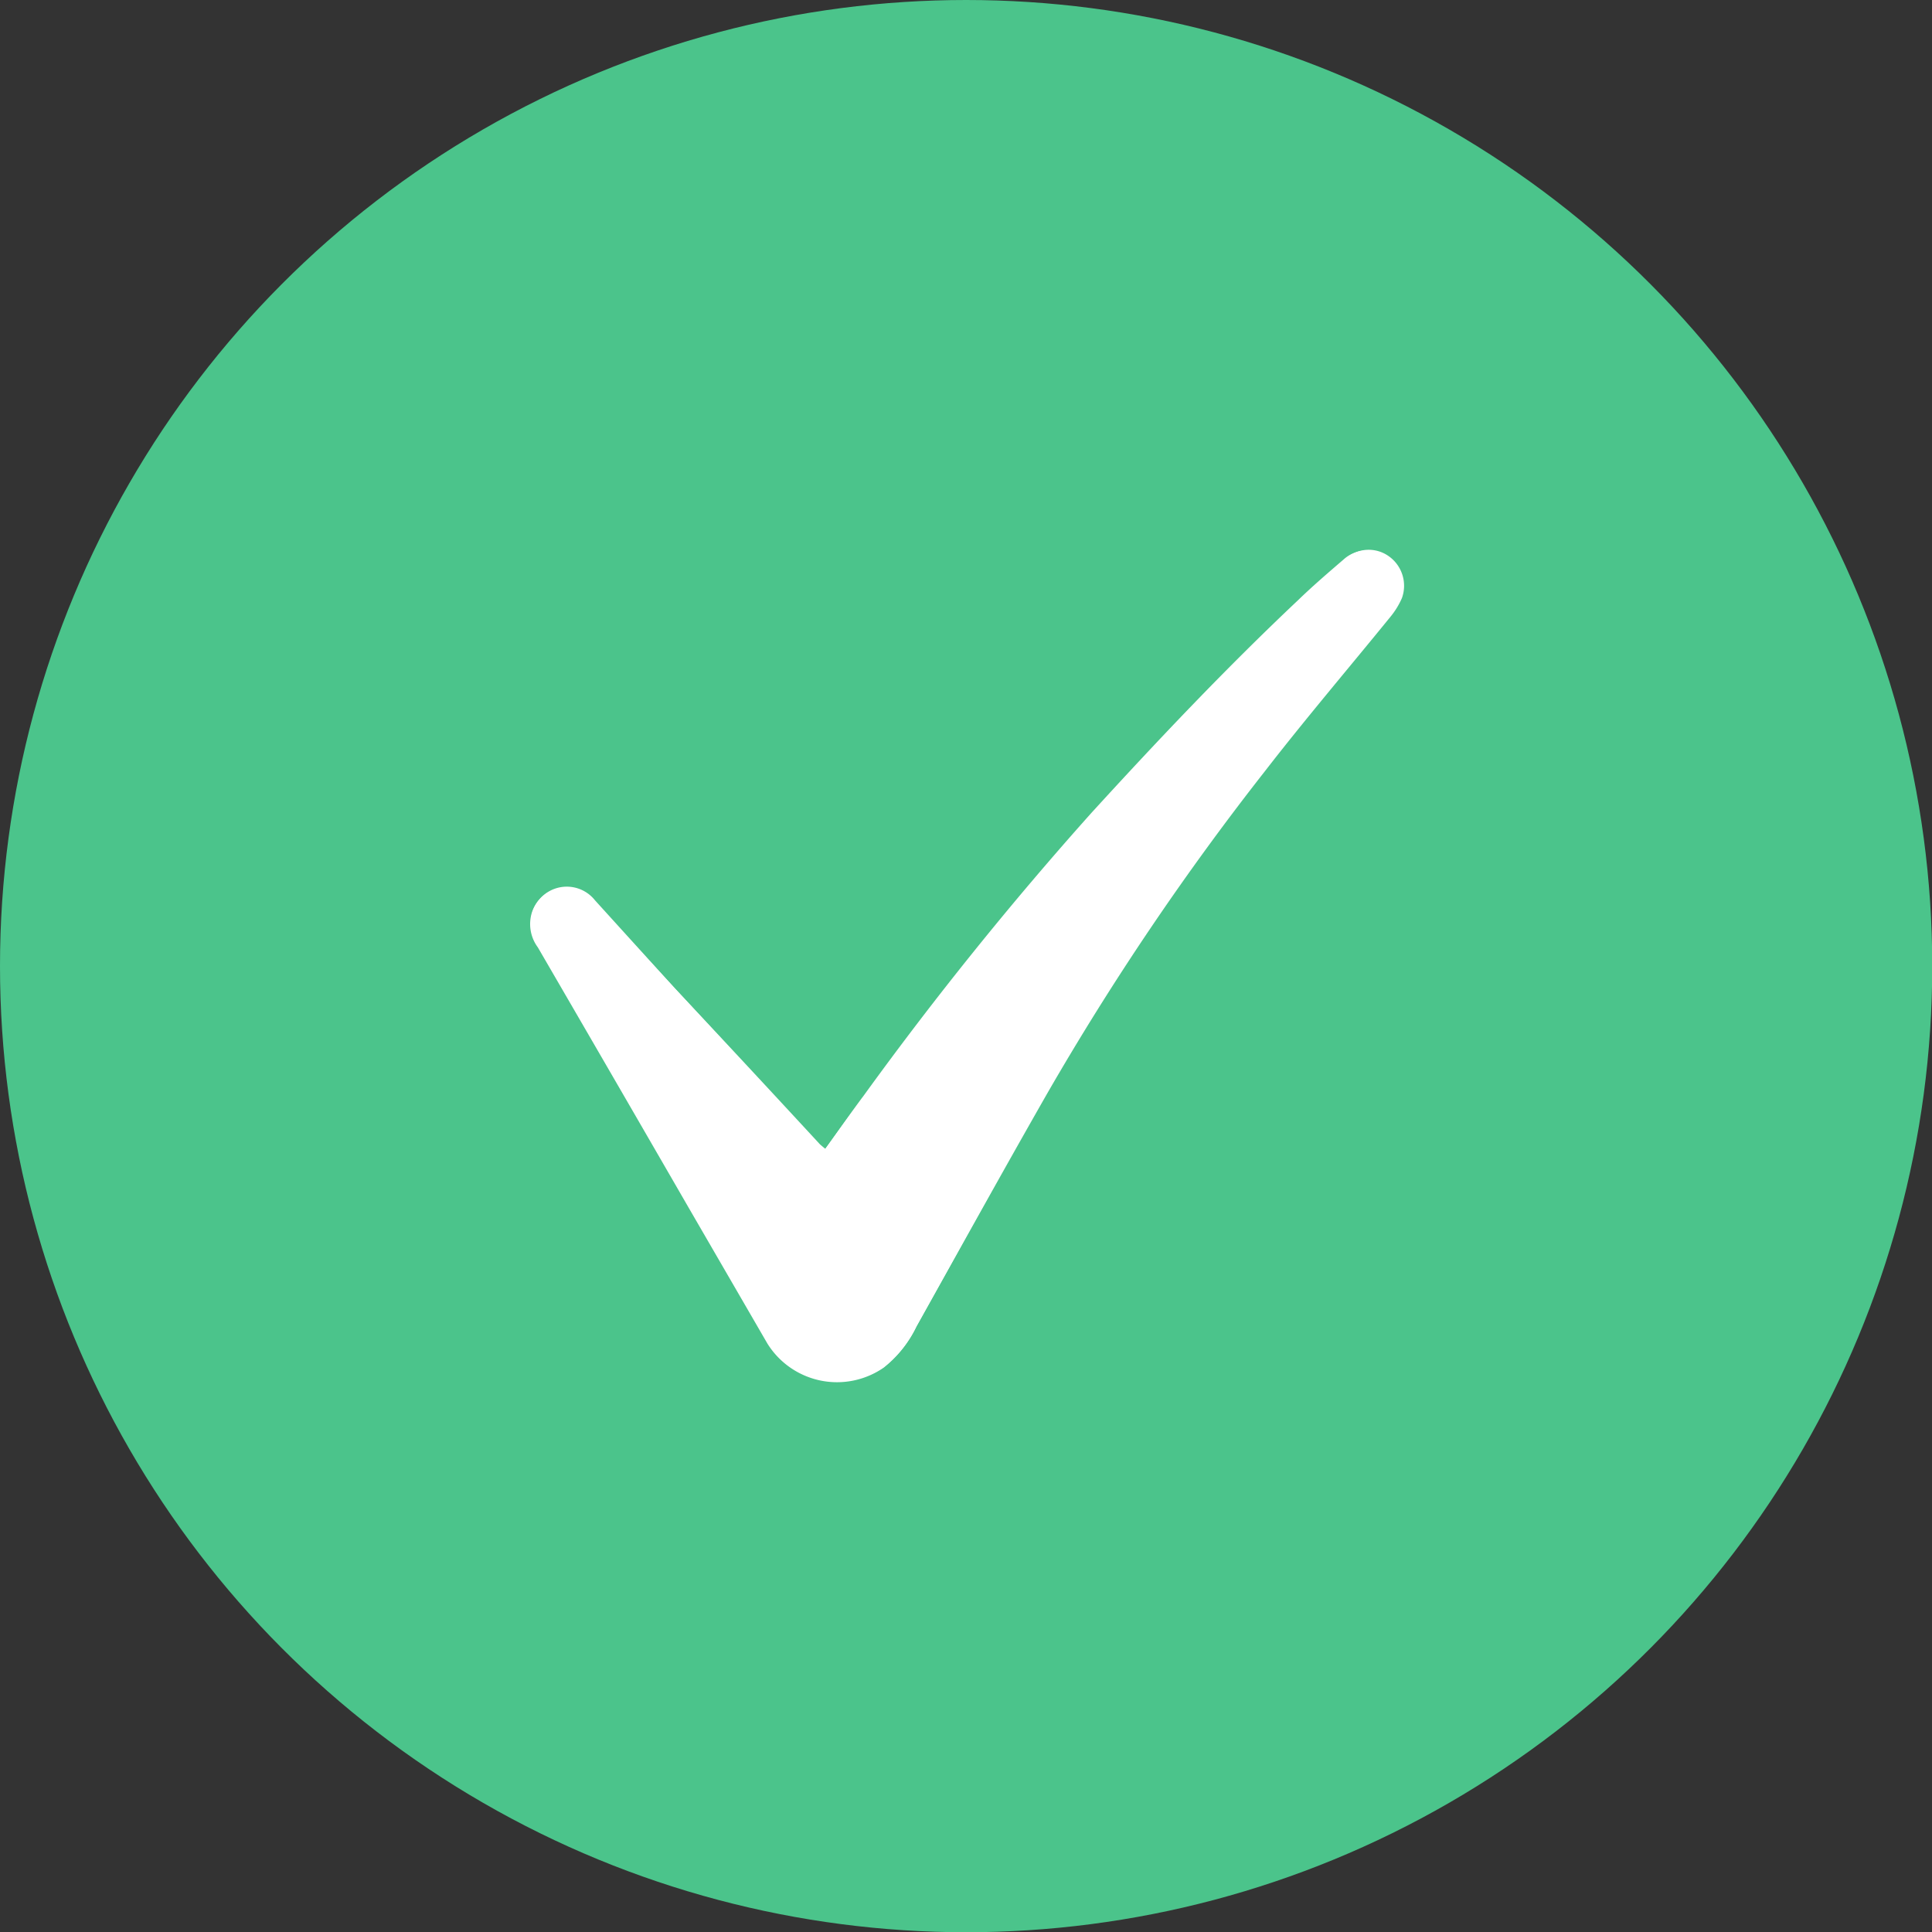
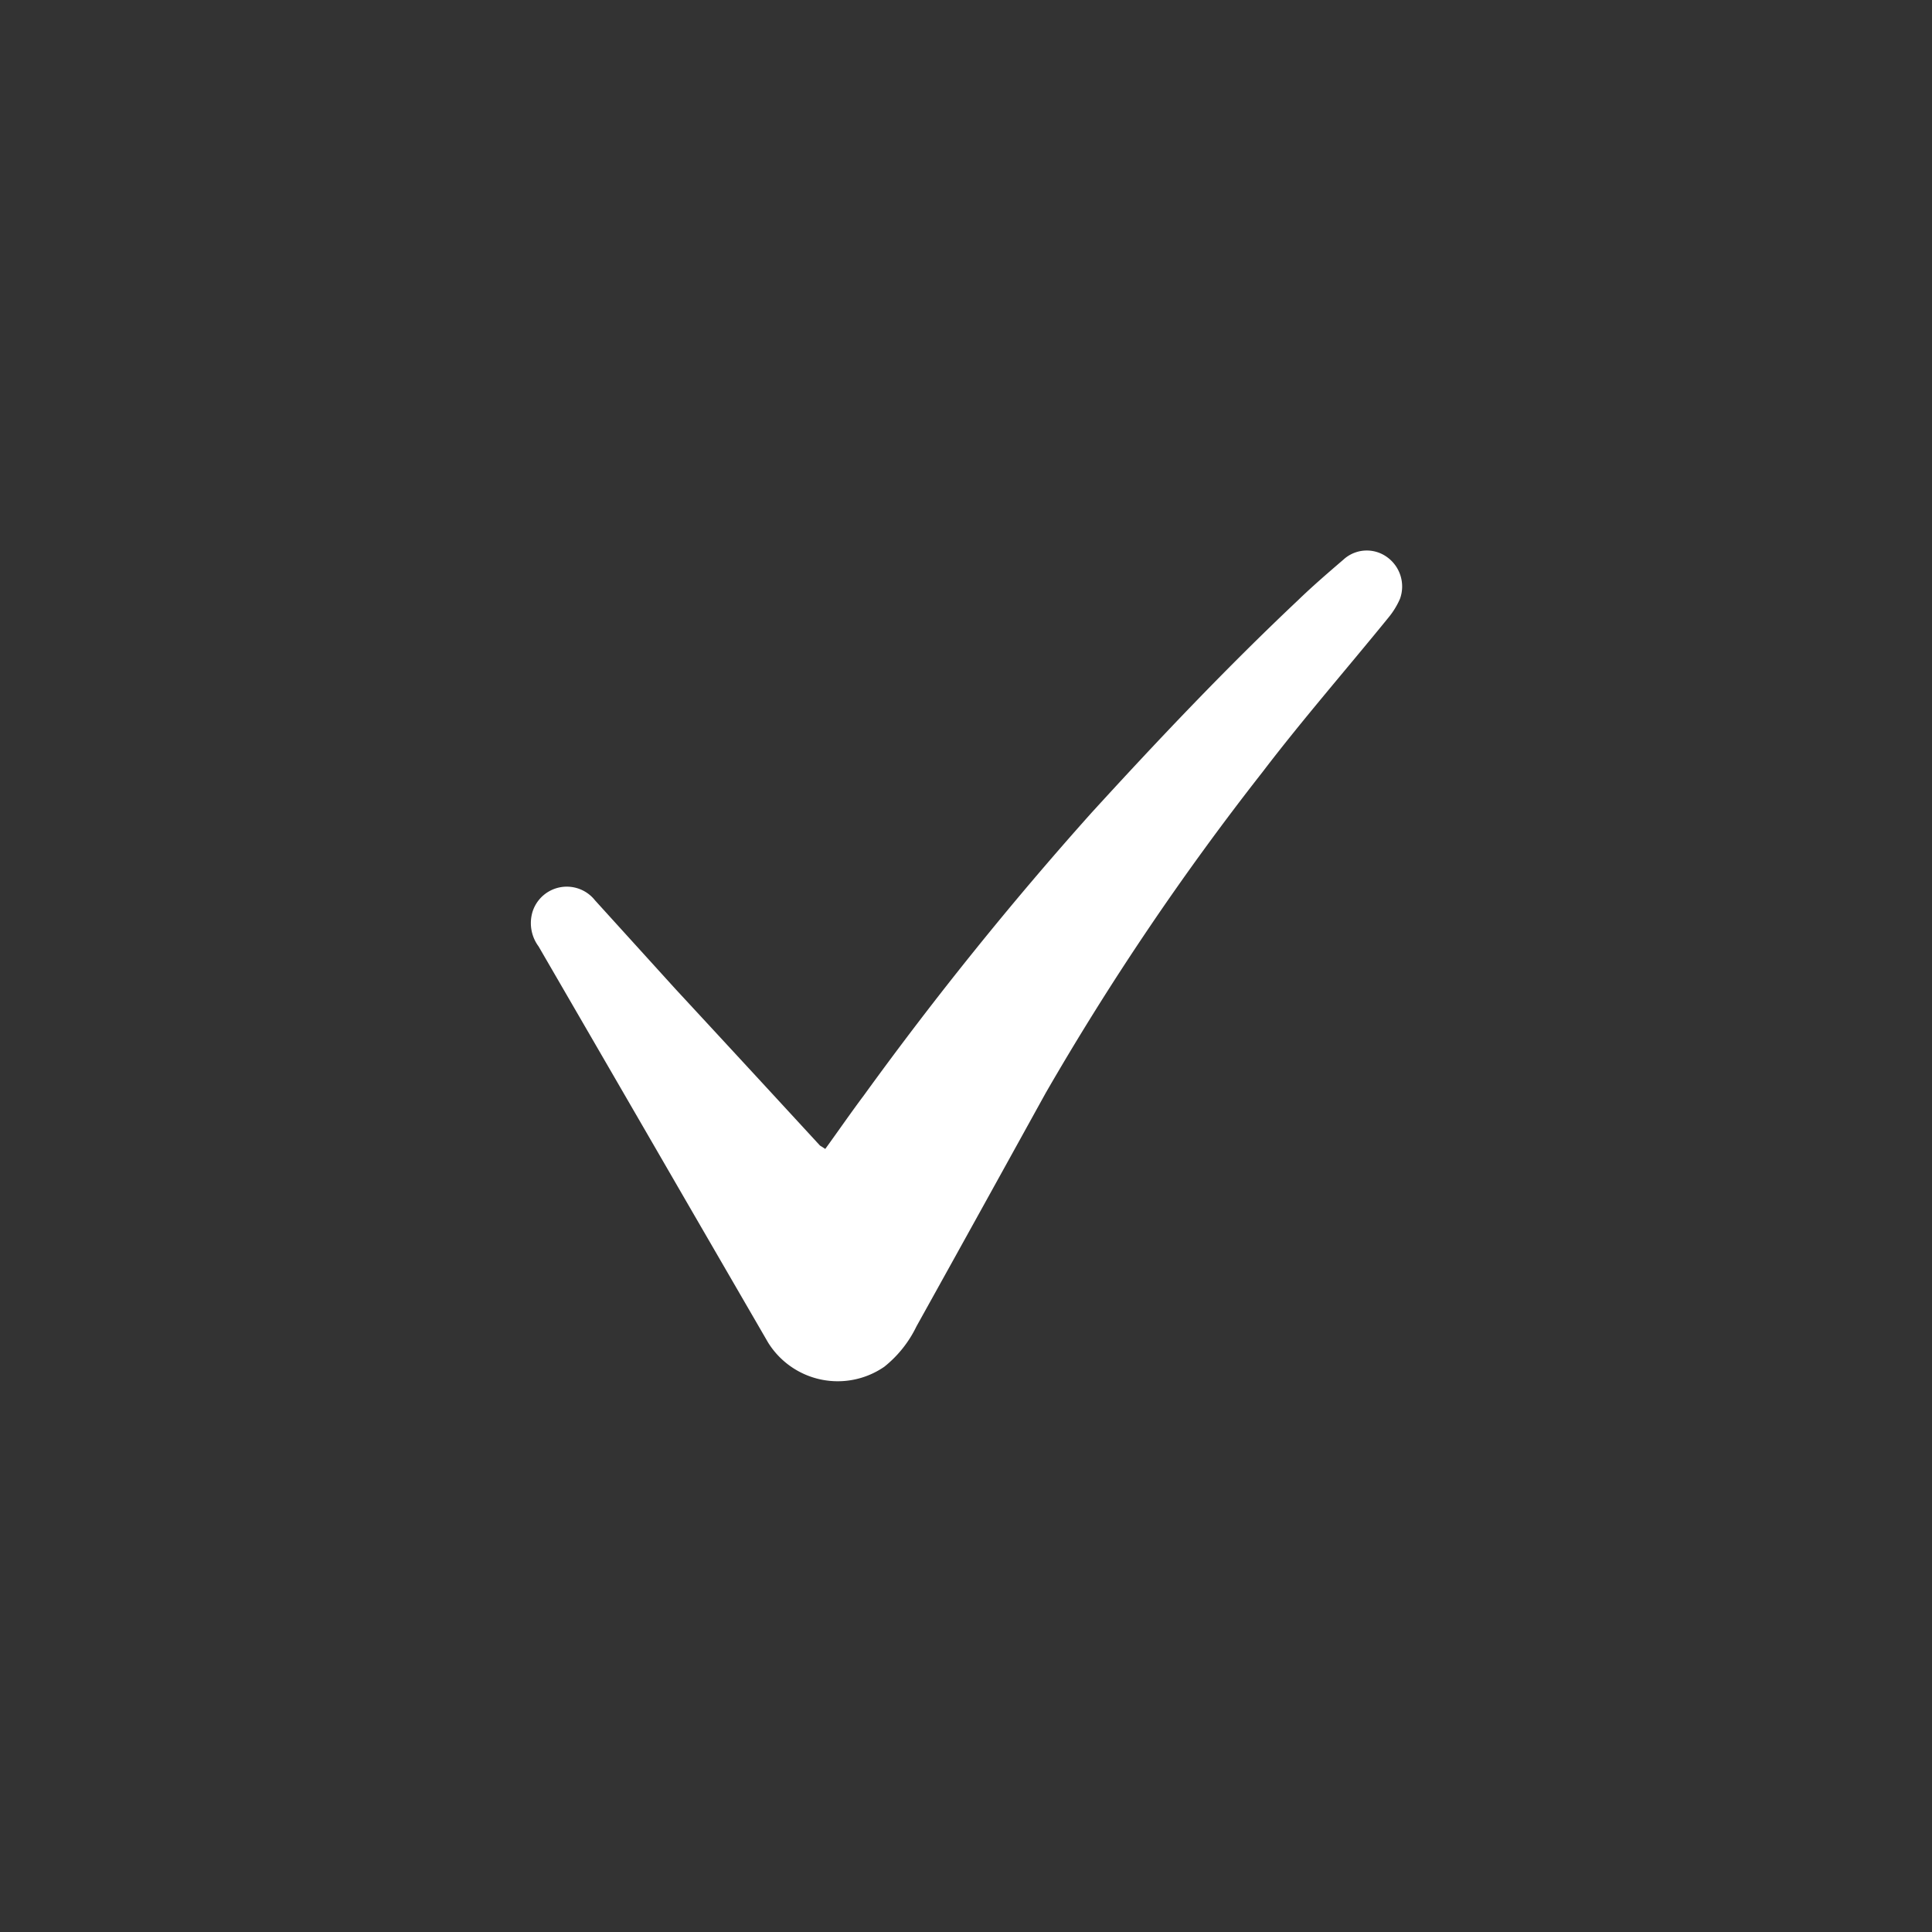
<svg xmlns="http://www.w3.org/2000/svg" viewBox="0 0 80.11 80.11">
  <rect x="0" y="0" width="80.11" height="80.11" fill="#333333" stroke="none" />
  <g data-name="Layer 2">
    <g data-name="Layer 1">
-       <circle cx="40.06" cy="40.06" r="40.06" fill="#4bc48b" />
-       <path d="M34.22 47.64l-.22-.19Q31 44.2 28 41l-3.36-3.63a1.49 1.49 0 00-2.58.45 1.62 1.62 0 00.24 1.46q3.15 5.42 6.28 10.84l3.24 5.59a3.4 3.4 0 004.82 1A4.81 4.81 0 0038 55c1.81-3.23 3.6-6.47 5.44-9.69a113.52 113.52 0 019-13.32c1.68-2.17 3.47-4.27 5.21-6.41a3.27 3.27 0 00.48-.78 1.5 1.5 0 00-.55-1.74 1.43 1.43 0 00-1.79.11c-.64.55-1.28 1.1-1.89 1.69-3 2.81-5.81 5.76-8.55 8.8a146 146 0 00-9.45 11.73c-.62.75-1.13 1.49-1.68 2.25z" fill="#fff" />
      <path d="M34.22 47.64c.55-.76 1.06-1.5 1.6-2.22a146 146 0 019.45-11.73c2.74-3 5.58-6 8.55-8.8.61-.59 1.25-1.14 1.89-1.69a1.43 1.43 0 011.79-.11 1.5 1.5 0 01.55 1.74 3.27 3.27 0 01-.48.78C55.83 27.75 54 29.85 52.36 32a113.52 113.52 0 00-9 13.32C41.57 48.56 39.78 51.8 38 55a4.81 4.81 0 01-1.33 1.67 3.4 3.4 0 01-4.82-1l-3.24-5.59q-3.13-5.41-6.28-10.84a1.62 1.62 0 01-.24-1.46 1.49 1.49 0 012.58-.45L28 41q3 3.24 6 6.5z" fill="#fff" />
    </g>
  </g>
</svg>